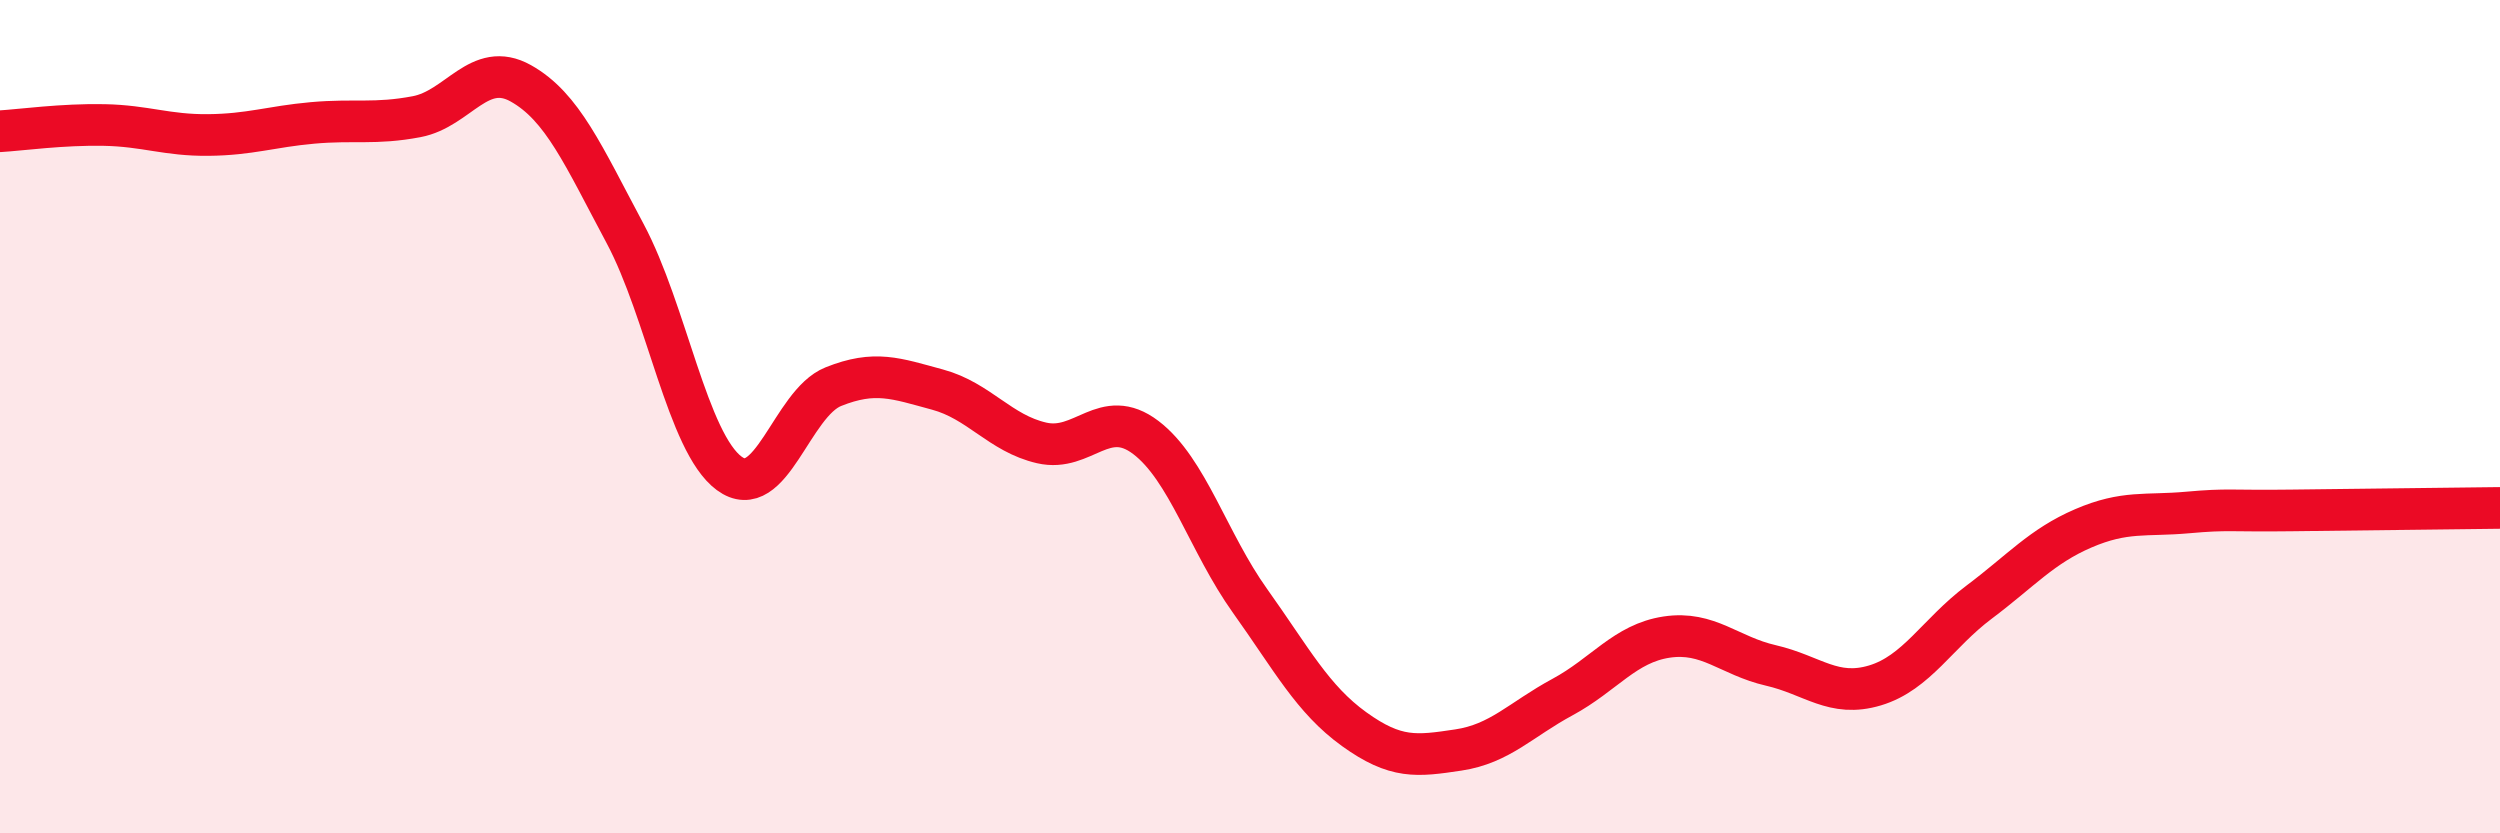
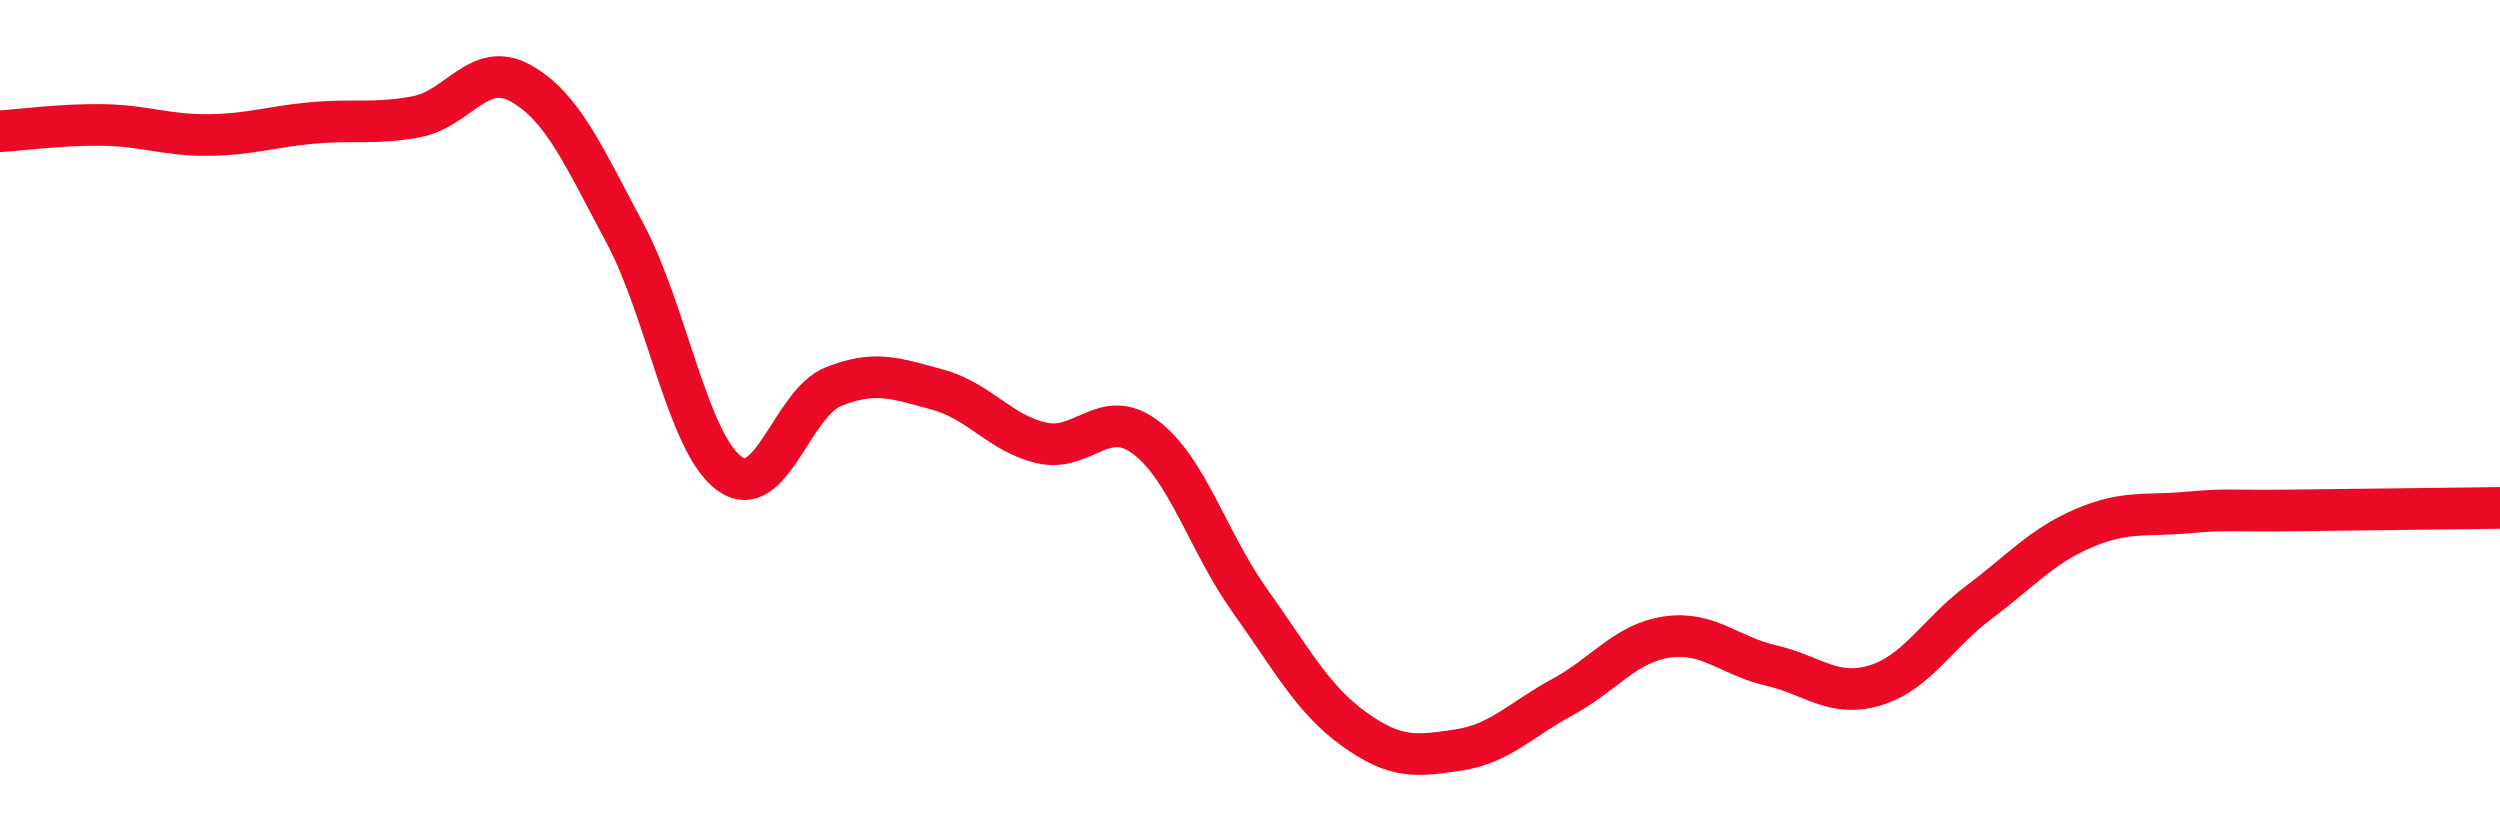
<svg xmlns="http://www.w3.org/2000/svg" width="60" height="20" viewBox="0 0 60 20">
-   <path d="M 0,3.15 C 0.5,3.12 1.5,2.98 2.5,3 C 3.5,3.02 4,3.25 5,3.24 C 6,3.23 6.5,3.04 7.5,2.95 C 8.5,2.86 9,2.99 10,2.8 C 11,2.61 11.5,1.44 12.5,2 C 13.5,2.56 14,3.73 15,5.6 C 16,7.47 16.5,10.62 17.5,11.36 C 18.5,12.1 19,9.68 20,9.28 C 21,8.88 21.5,9.08 22.5,9.35 C 23.5,9.62 24,10.4 25,10.63 C 26,10.86 26.5,9.74 27.5,10.5 C 28.5,11.26 29,13.02 30,14.42 C 31,15.82 31.5,16.78 32.5,17.5 C 33.5,18.22 34,18.15 35,18 C 36,17.85 36.5,17.27 37.5,16.73 C 38.5,16.19 39,15.44 40,15.29 C 41,15.14 41.5,15.74 42.5,15.97 C 43.5,16.2 44,16.75 45,16.45 C 46,16.15 46.5,15.2 47.5,14.45 C 48.5,13.7 49,13.11 50,12.68 C 51,12.25 51.5,12.39 52.5,12.3 C 53.5,12.21 53.5,12.27 55,12.25 C 56.5,12.23 59,12.2 60,12.19L60 20L0 20Z" fill="#EB0A25" opacity="0.1" stroke-linecap="round" stroke-linejoin="round" />
  <path d="M 0,3.15 C 0.5,3.12 1.5,2.98 2.5,3 C 3.5,3.02 4,3.25 5,3.24 C 6,3.23 6.5,3.04 7.5,2.95 C 8.5,2.86 9,2.99 10,2.8 C 11,2.61 11.5,1.44 12.5,2 C 13.5,2.56 14,3.73 15,5.6 C 16,7.47 16.5,10.62 17.5,11.36 C 18.5,12.1 19,9.68 20,9.28 C 21,8.88 21.5,9.08 22.5,9.35 C 23.5,9.62 24,10.4 25,10.63 C 26,10.86 26.5,9.74 27.5,10.5 C 28.5,11.26 29,13.02 30,14.42 C 31,15.82 31.5,16.78 32.5,17.5 C 33.5,18.22 34,18.15 35,18 C 36,17.85 36.5,17.27 37.5,16.73 C 38.5,16.19 39,15.44 40,15.29 C 41,15.14 41.5,15.74 42.5,15.97 C 43.5,16.2 44,16.75 45,16.45 C 46,16.15 46.5,15.2 47.5,14.45 C 48.5,13.7 49,13.11 50,12.68 C 51,12.25 51.5,12.39 52.5,12.3 C 53.5,12.21 53.5,12.27 55,12.25 C 56.5,12.23 59,12.2 60,12.19" stroke="#EB0A25" stroke-width="1" fill="none" stroke-linecap="round" stroke-linejoin="round" />
</svg>